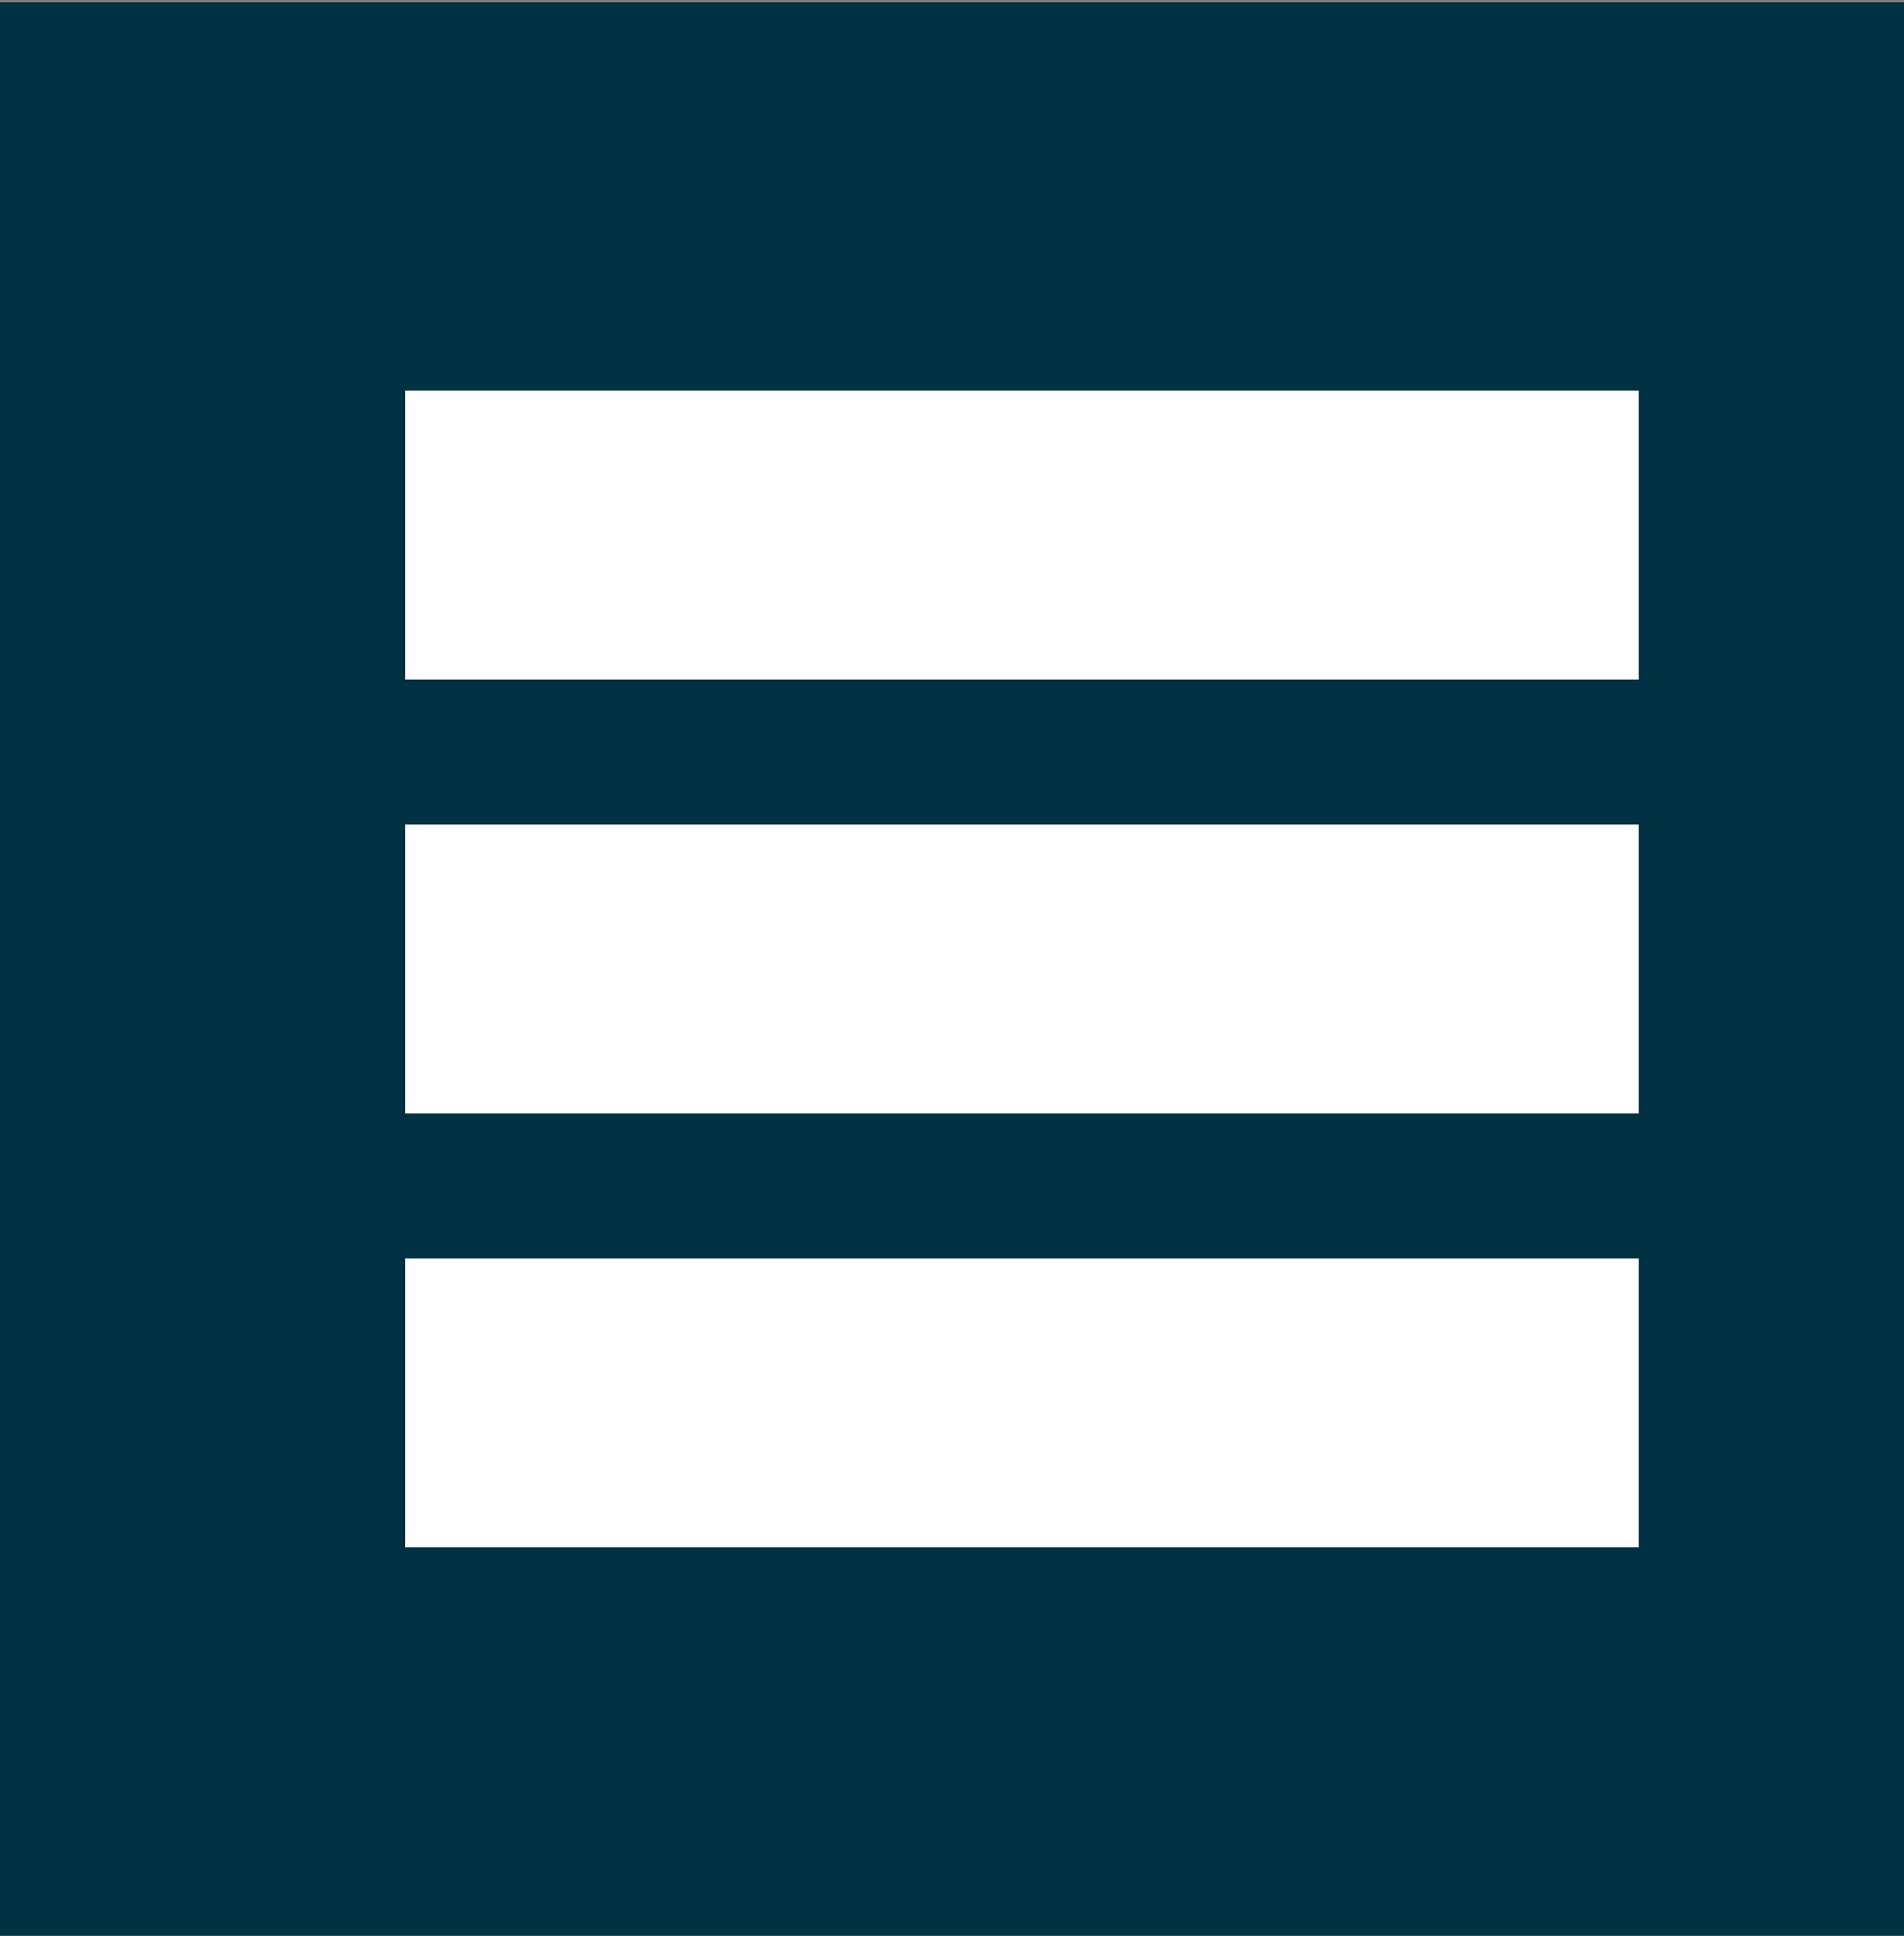
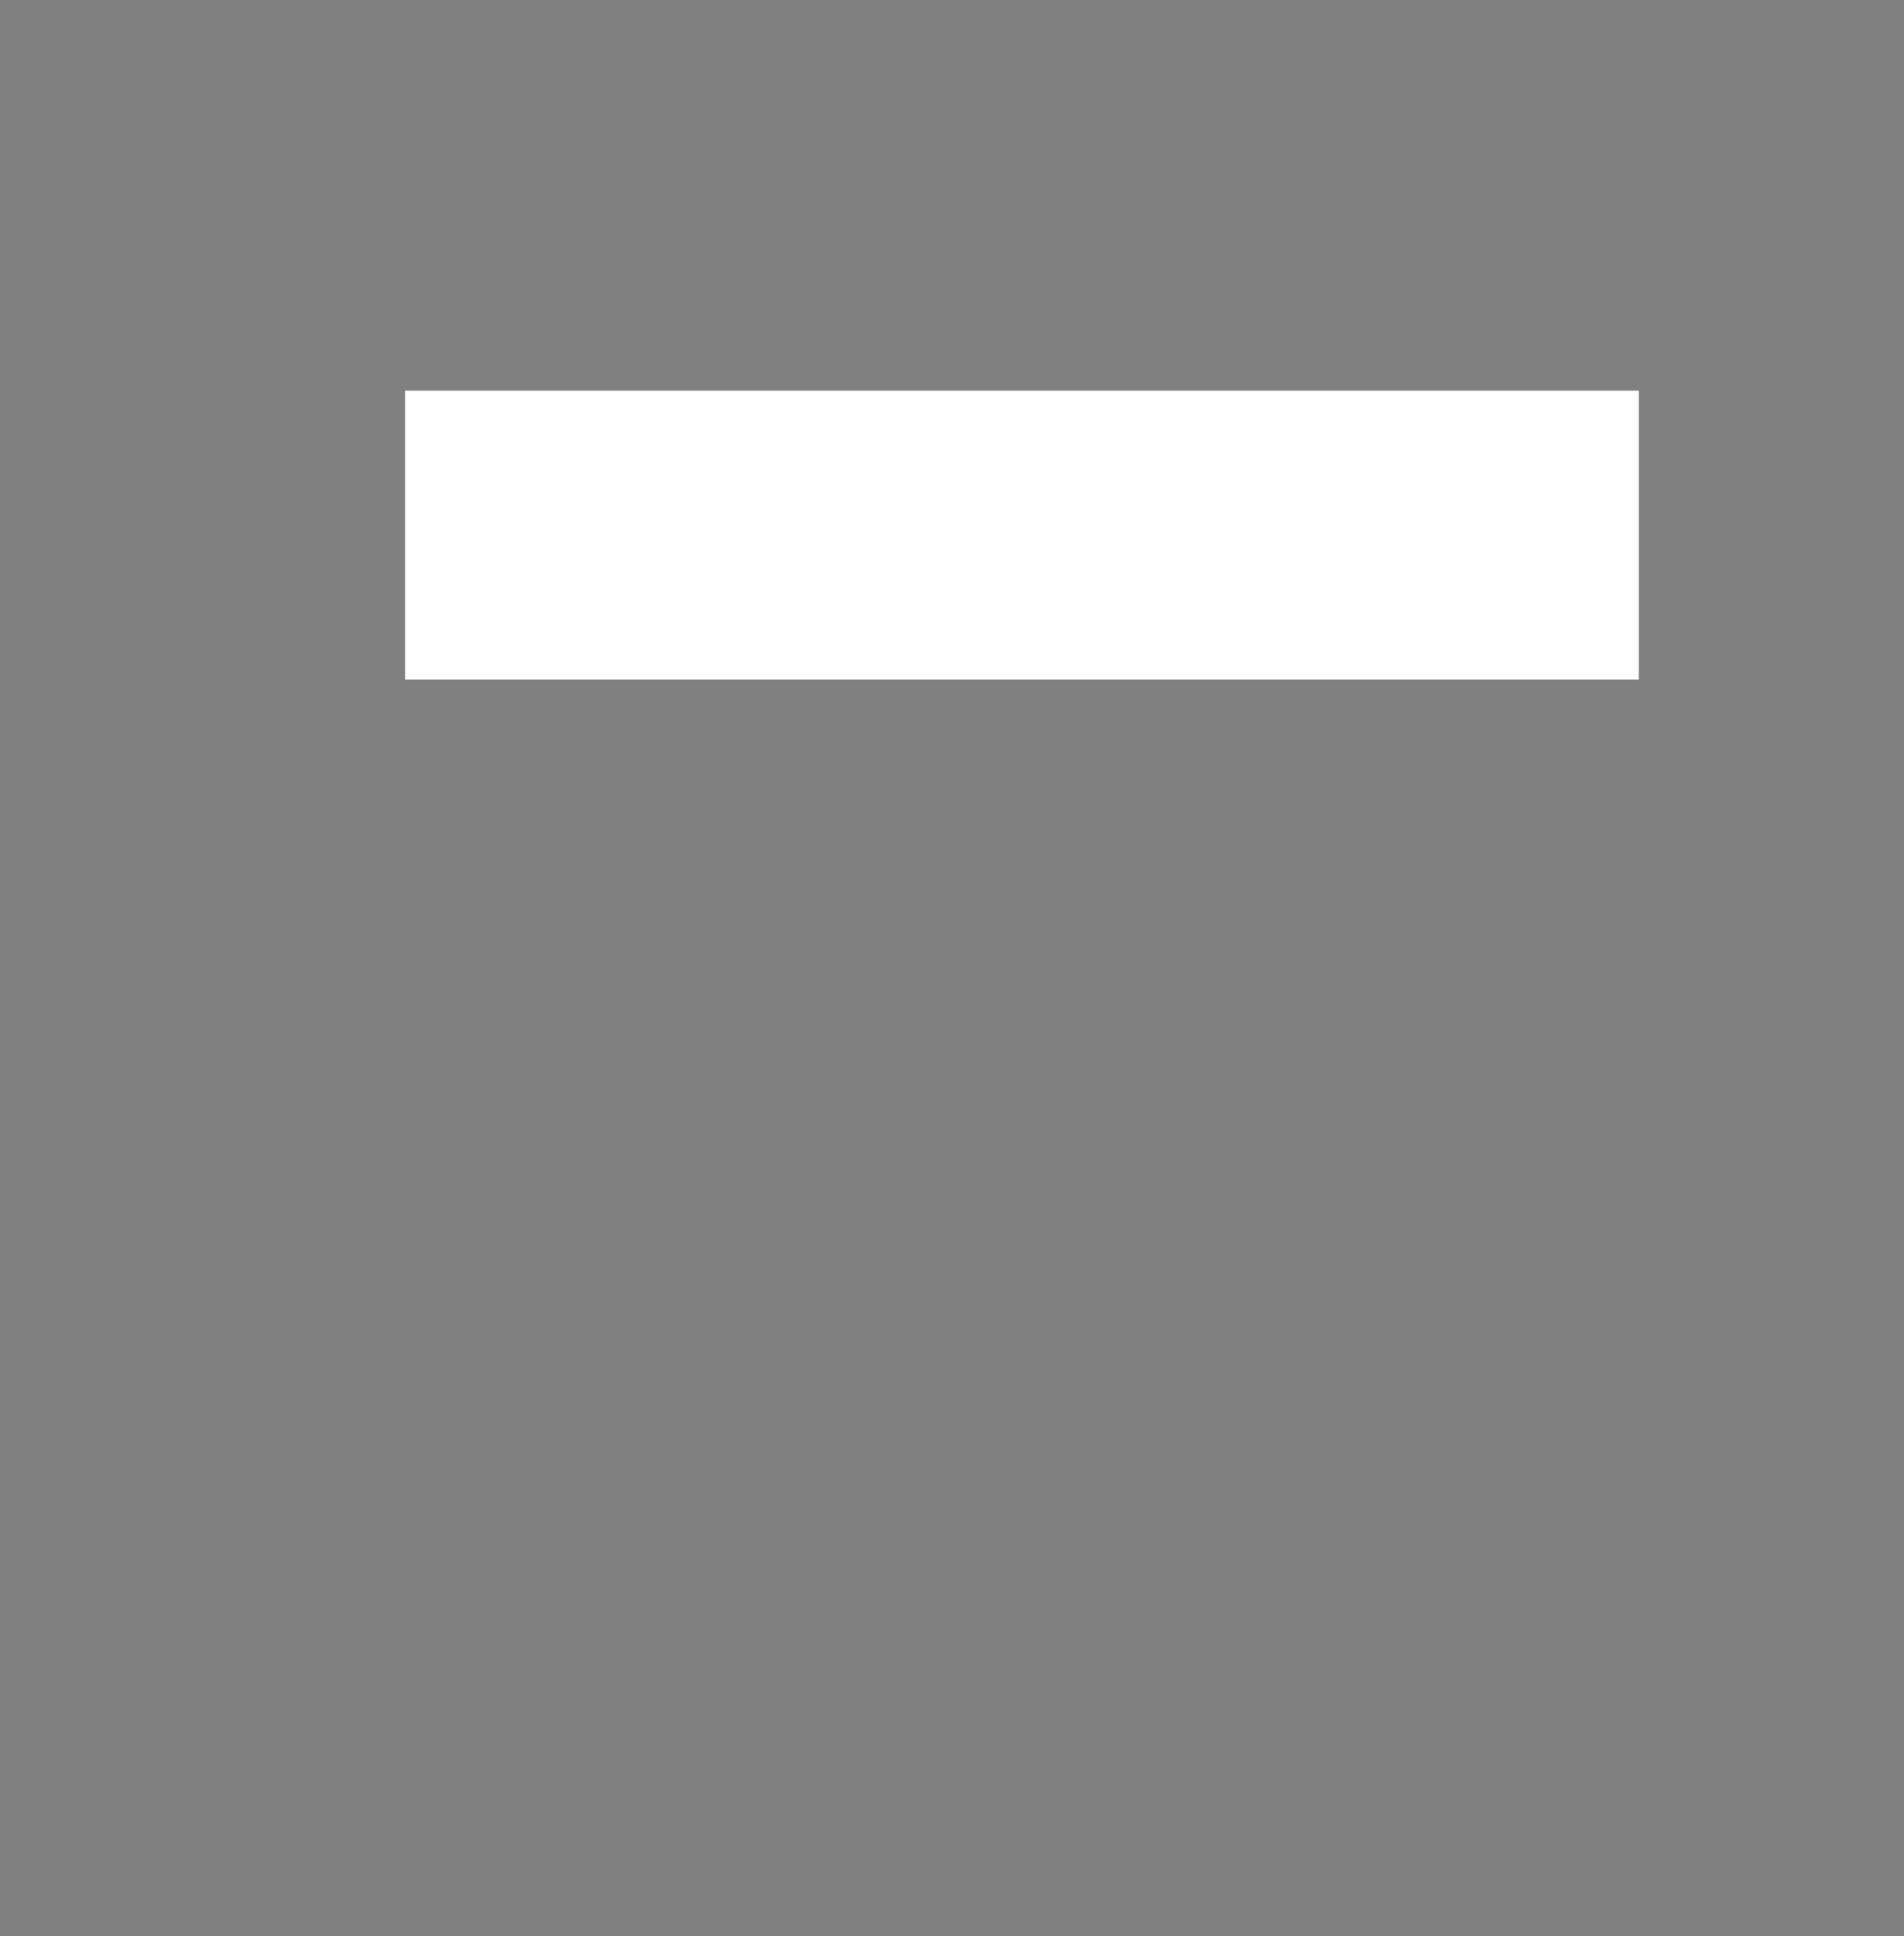
<svg xmlns="http://www.w3.org/2000/svg" id="Calque_1" data-name="Calque 1" viewBox="0 0 121.96 123.98">
  <rect x="0" y="0" width="121.96" height="123.98" fill="#808080" stroke="none" />
  <defs>
    <style>.cls-1{fill:#003142;}.cls-2{fill:#fff;}</style>
  </defs>
-   <rect class="cls-1" x="-0.92" y="0.15" width="123.79" height="123.79" />
  <rect class="cls-2" x="25.95" y="25.01" width="79.02" height="18.5" />
-   <rect class="cls-2" x="25.95" y="52.79" width="79.02" height="18.5" />
-   <rect class="cls-2" x="25.95" y="80.58" width="79.02" height="18.5" />
</svg>